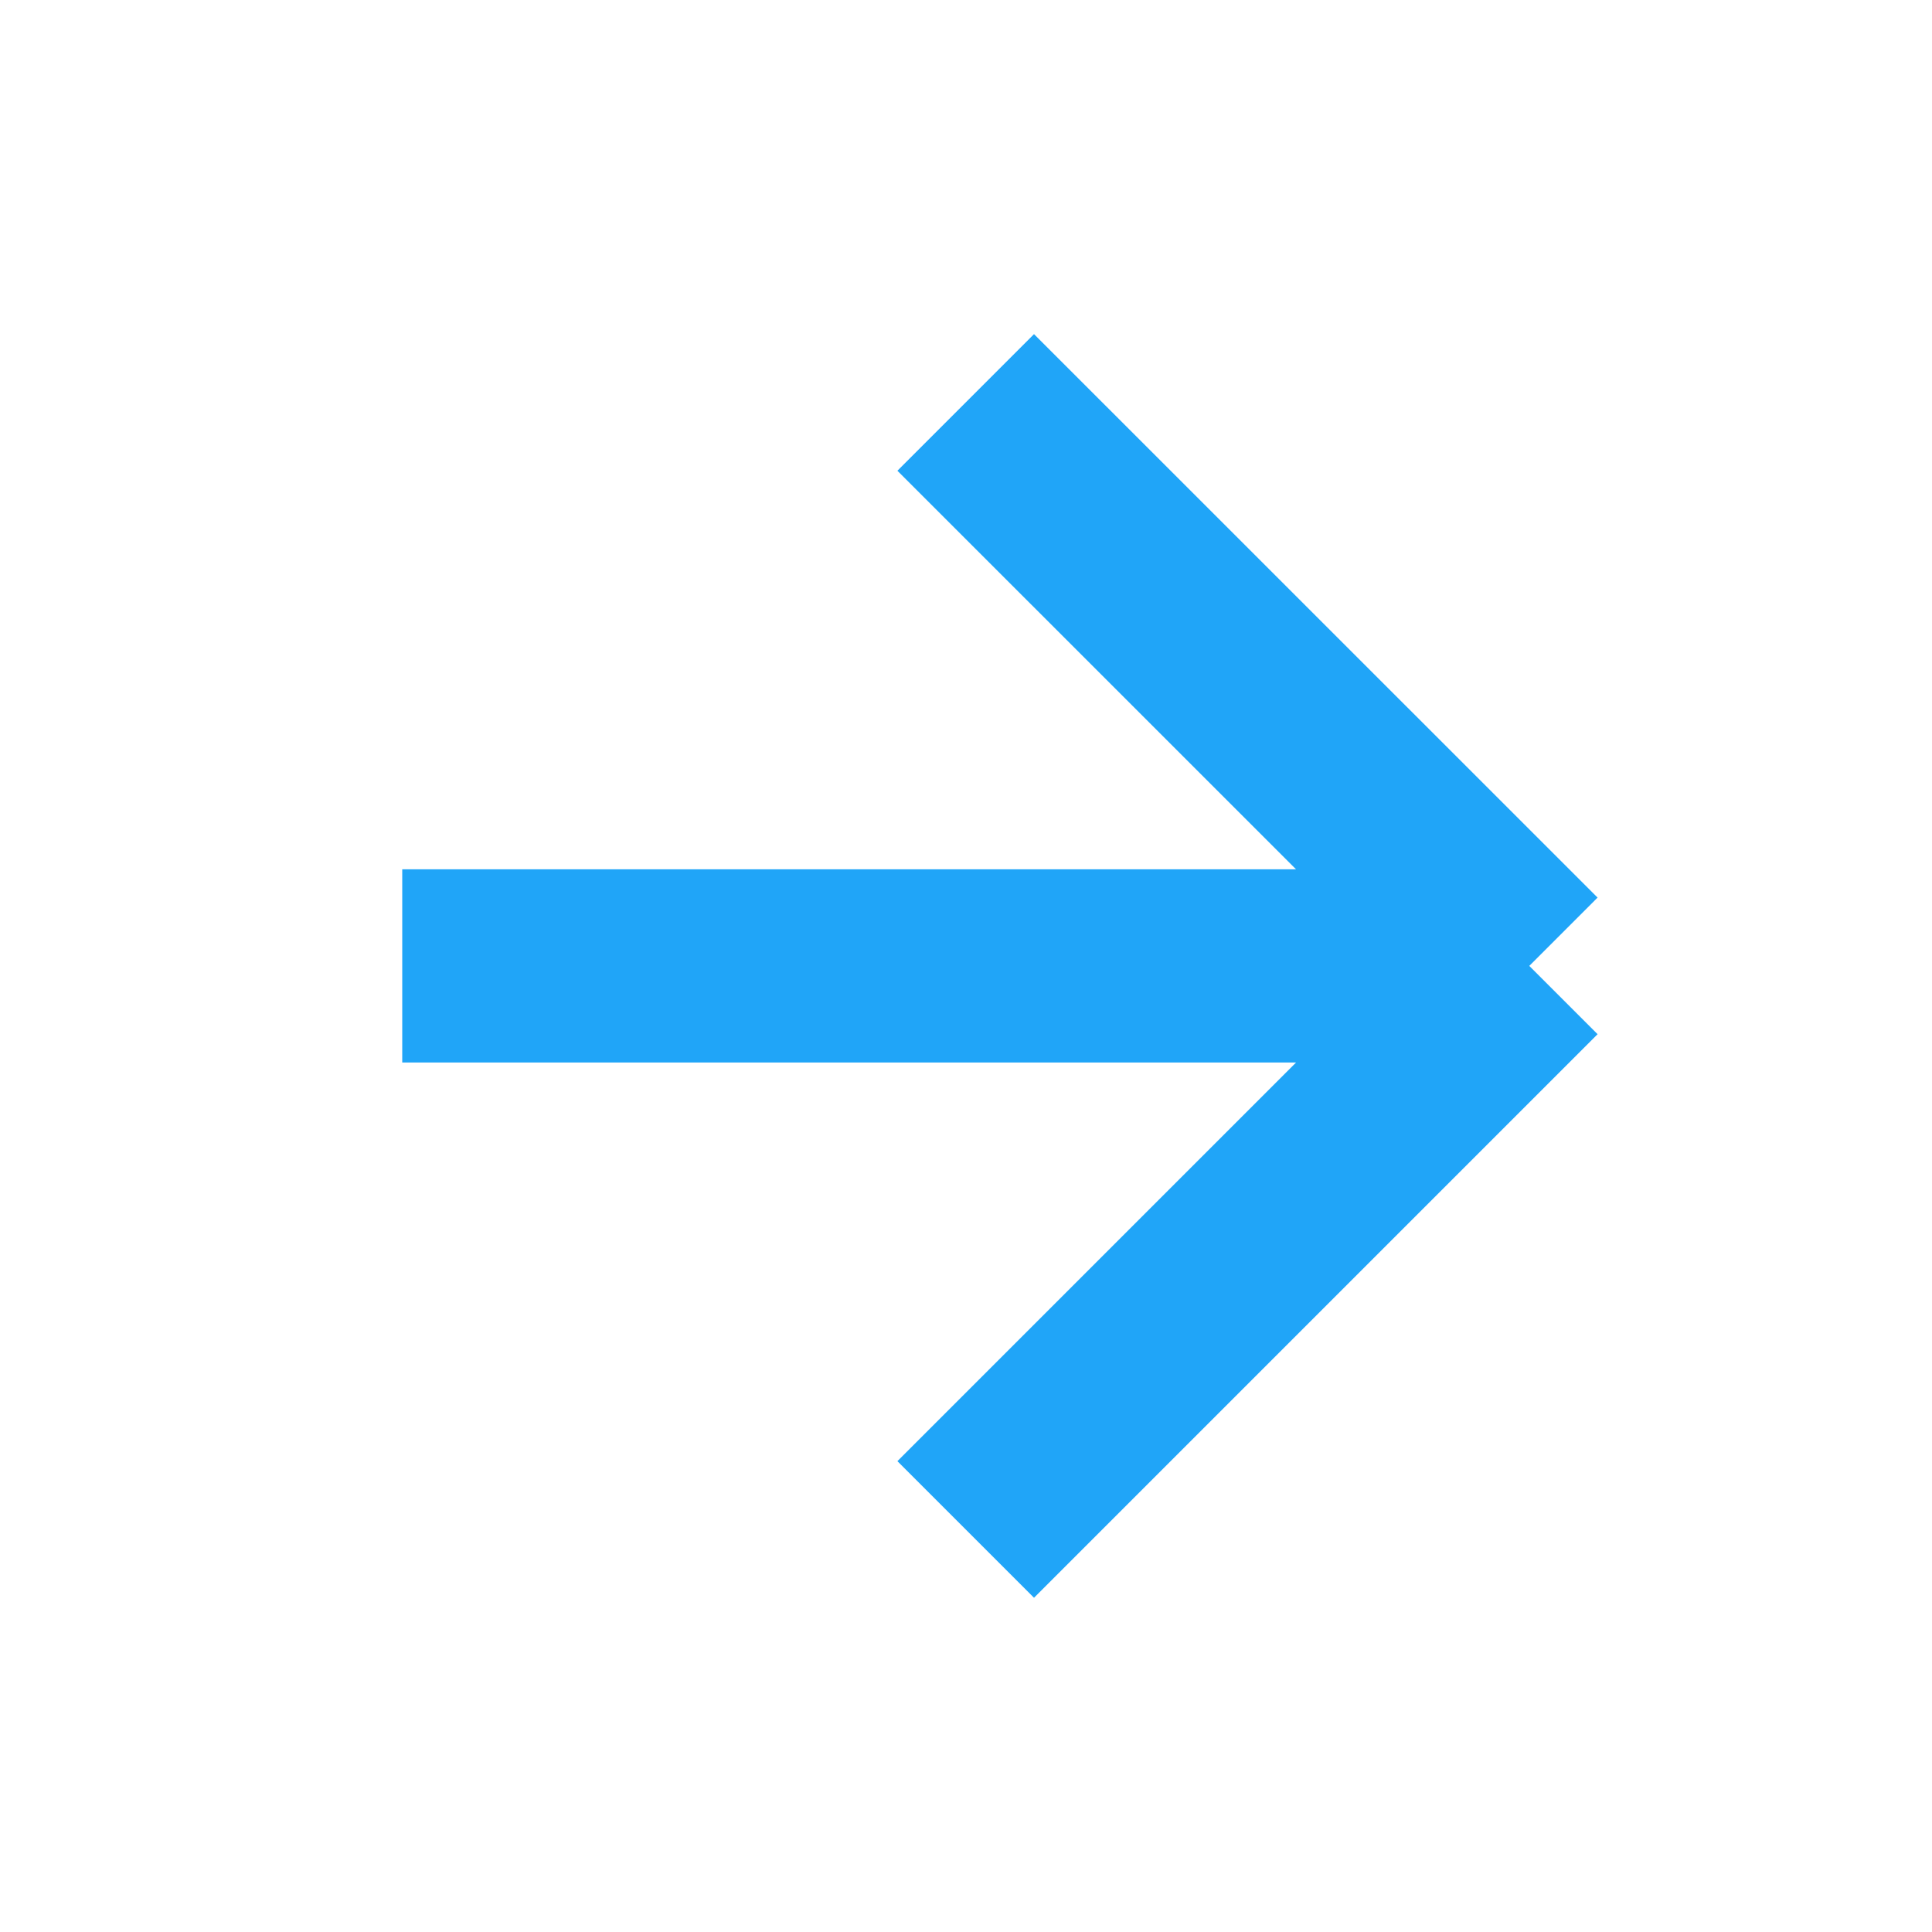
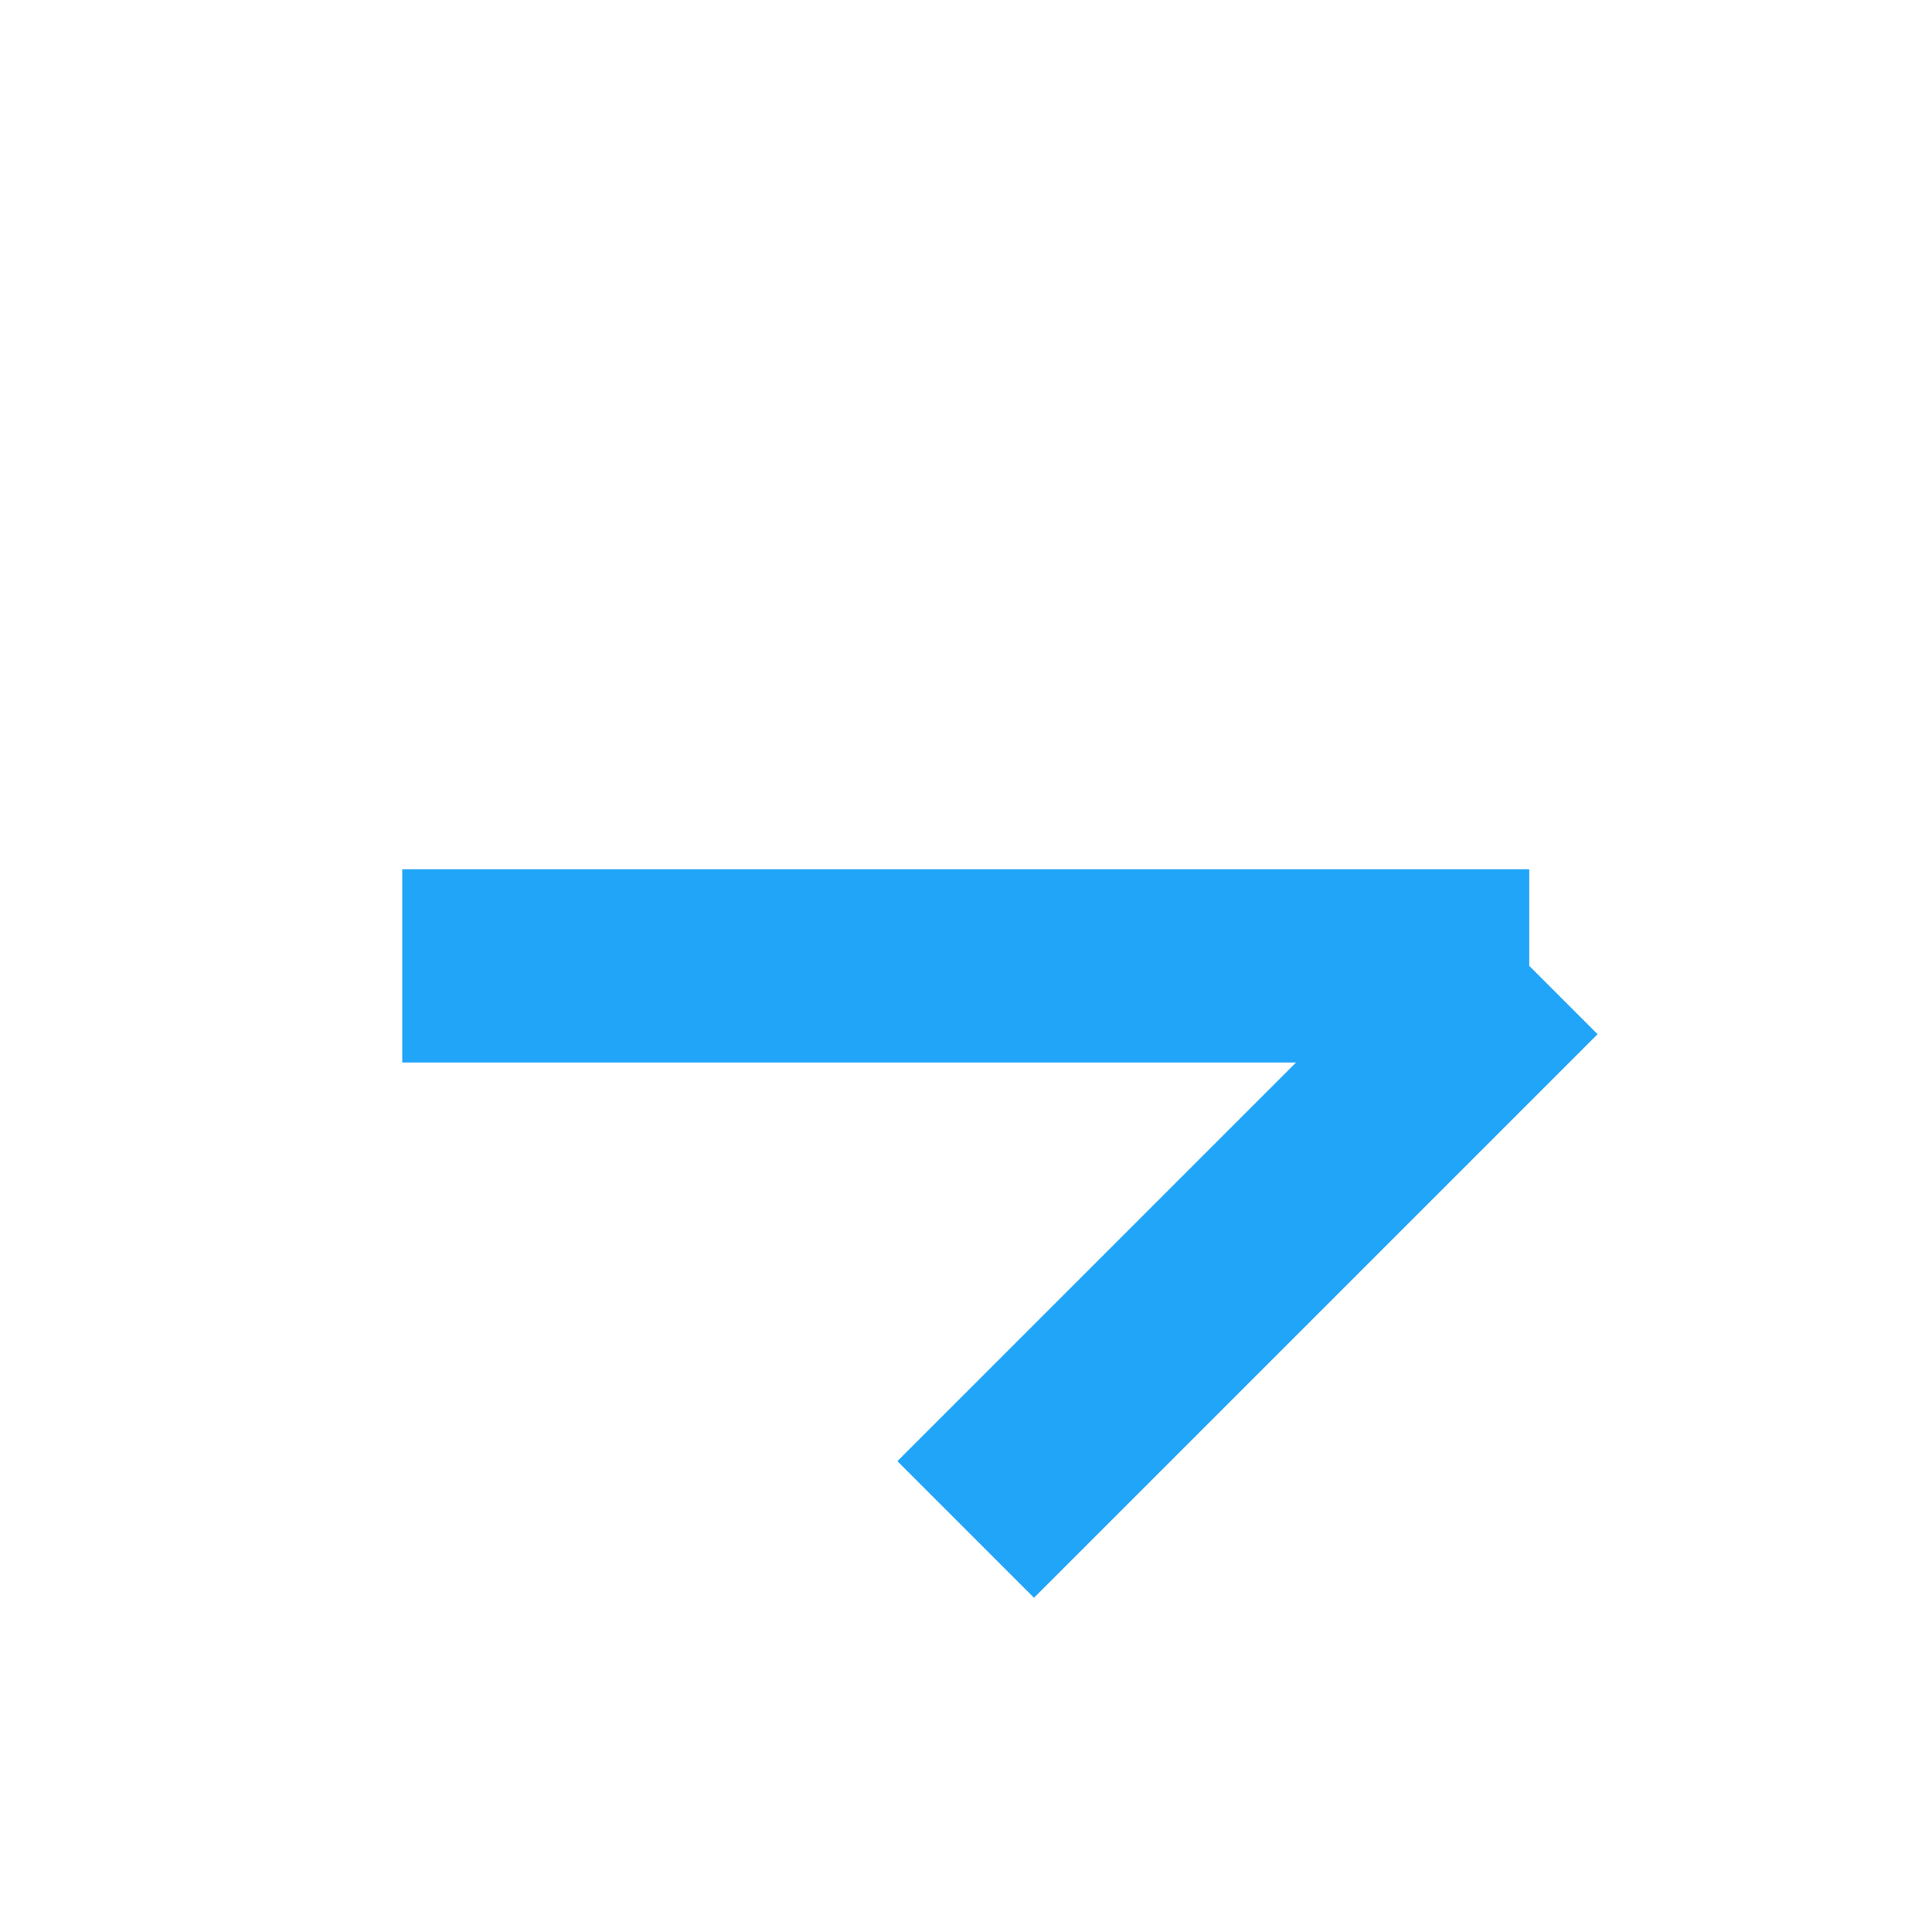
<svg xmlns="http://www.w3.org/2000/svg" width="20" height="20" viewBox="0 0 20 20" fill="none">
-   <path d="M4.164 9.999H15.831M15.831 9.999L9.997 4.166M15.831 9.999L9.997 15.833" stroke="#20A5F8" stroke-width="2" />
+   <path d="M4.164 9.999H15.831M15.831 9.999M15.831 9.999L9.997 15.833" stroke="#20A5F8" stroke-width="2" />
</svg>